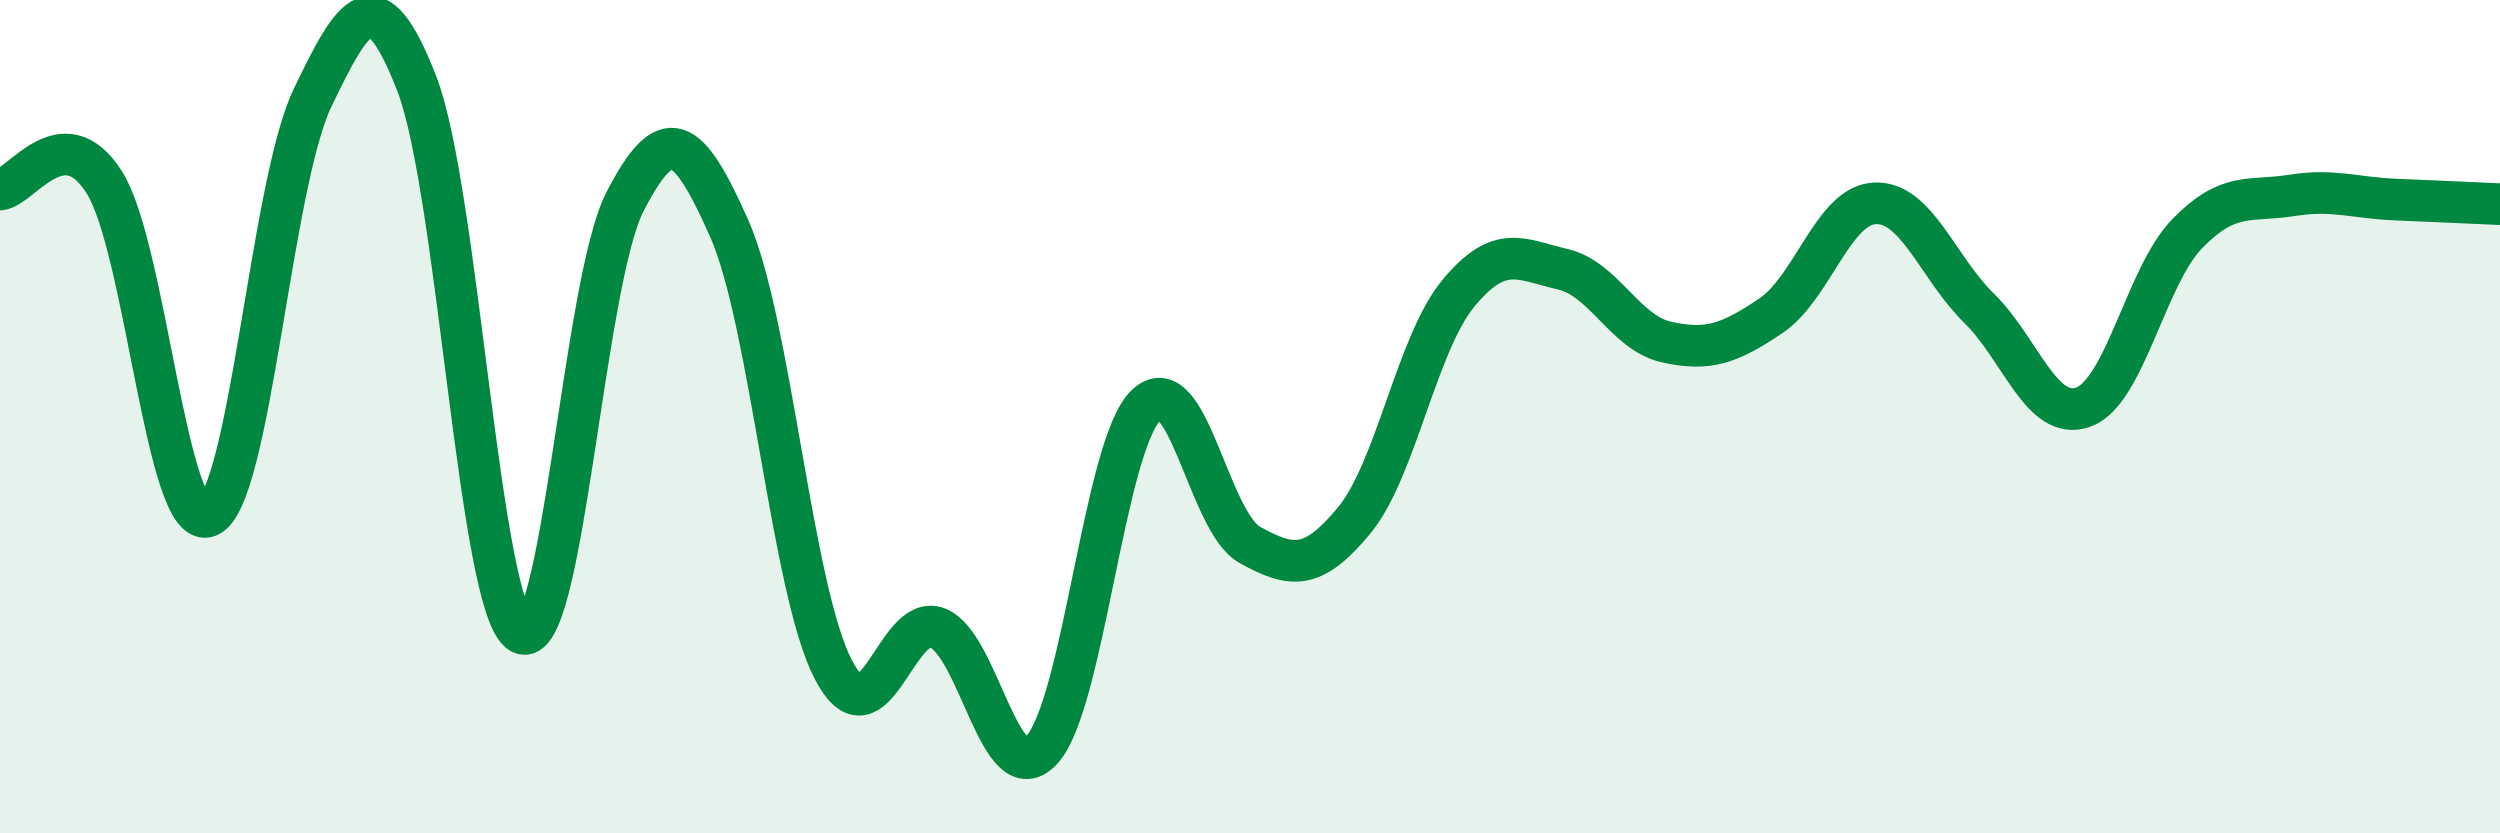
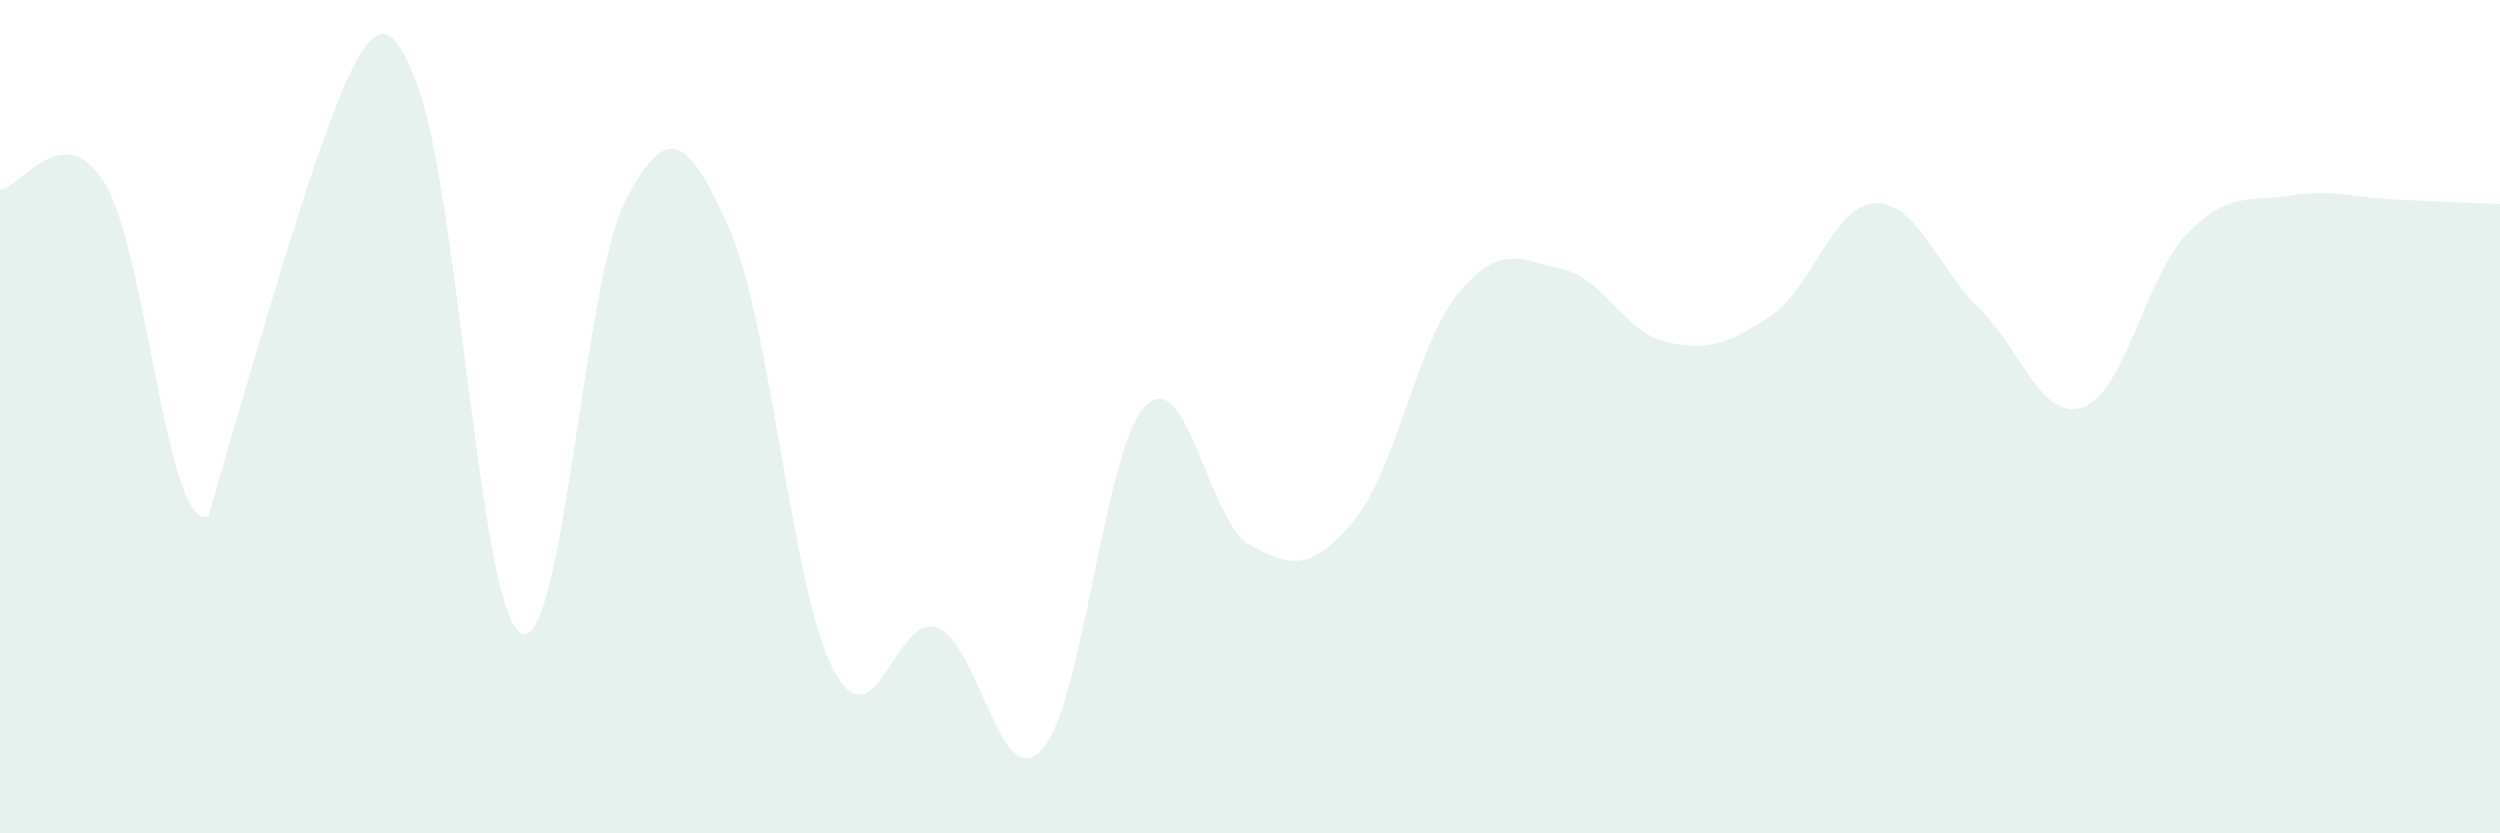
<svg xmlns="http://www.w3.org/2000/svg" width="60" height="20" viewBox="0 0 60 20">
-   <path d="M 0,4.55 C 0.5,4.51 1.5,2.8 2.5,4.37 C 3.5,5.94 4,12.79 5,12.39 C 6,11.99 6.5,4.43 7.5,2.35 C 8.5,0.27 9,-0.57 10,2 C 11,4.57 11.5,14.62 12.5,15.19 C 13.5,15.76 14,6.78 15,4.84 C 16,2.9 16.5,3.23 17.5,5.48 C 18.5,7.73 19,14.15 20,16.07 C 21,17.99 21.5,14.68 22.5,15.07 C 23.5,15.46 24,19.07 25,18 C 26,16.93 26.5,10.71 27.5,9.73 C 28.5,8.75 29,12.53 30,13.08 C 31,13.63 31.5,13.7 32.5,12.49 C 33.5,11.28 34,8.25 35,7.04 C 36,5.83 36.5,6.23 37.5,6.46 C 38.5,6.69 39,7.99 40,8.21 C 41,8.43 41.5,8.25 42.5,7.58 C 43.5,6.91 44,4.92 45,4.88 C 46,4.84 46.5,6.42 47.5,7.4 C 48.5,8.38 49,10.13 50,9.77 C 51,9.41 51.5,6.62 52.5,5.6 C 53.5,4.58 54,4.85 55,4.69 C 56,4.53 56.5,4.75 57.5,4.79 C 58.5,4.83 59.5,4.88 60,4.9L60 20L0 20Z" fill="#008740" opacity="0.1" stroke-linecap="round" stroke-linejoin="round" />
-   <path d="M 0,4.55 C 0.5,4.51 1.5,2.8 2.5,4.37 C 3.5,5.94 4,12.79 5,12.39 C 6,11.99 6.5,4.43 7.5,2.35 C 8.5,0.27 9,-0.57 10,2 C 11,4.57 11.5,14.62 12.5,15.19 C 13.5,15.76 14,6.78 15,4.84 C 16,2.9 16.5,3.23 17.5,5.48 C 18.5,7.73 19,14.15 20,16.07 C 21,17.99 21.5,14.68 22.5,15.07 C 23.5,15.46 24,19.07 25,18 C 26,16.93 26.5,10.71 27.5,9.73 C 28.5,8.75 29,12.53 30,13.08 C 31,13.63 31.5,13.7 32.5,12.49 C 33.5,11.28 34,8.25 35,7.04 C 36,5.83 36.5,6.23 37.5,6.46 C 38.5,6.69 39,7.99 40,8.21 C 41,8.43 41.5,8.25 42.5,7.58 C 43.5,6.91 44,4.92 45,4.88 C 46,4.84 46.5,6.42 47.5,7.4 C 48.5,8.38 49,10.13 50,9.77 C 51,9.41 51.5,6.62 52.5,5.6 C 53.5,4.58 54,4.85 55,4.69 C 56,4.53 56.5,4.75 57.5,4.79 C 58.5,4.83 59.5,4.88 60,4.9" stroke="#008740" stroke-width="1" fill="none" stroke-linecap="round" stroke-linejoin="round" />
+   <path d="M 0,4.55 C 0.5,4.51 1.5,2.8 2.5,4.37 C 3.5,5.94 4,12.79 5,12.39 C 8.5,0.27 9,-0.57 10,2 C 11,4.57 11.5,14.62 12.5,15.19 C 13.5,15.76 14,6.78 15,4.84 C 16,2.9 16.5,3.23 17.5,5.48 C 18.5,7.73 19,14.15 20,16.07 C 21,17.99 21.5,14.68 22.5,15.07 C 23.5,15.46 24,19.07 25,18 C 26,16.93 26.5,10.71 27.5,9.73 C 28.5,8.75 29,12.53 30,13.08 C 31,13.63 31.5,13.7 32.5,12.49 C 33.5,11.28 34,8.25 35,7.04 C 36,5.83 36.5,6.23 37.5,6.46 C 38.5,6.69 39,7.99 40,8.21 C 41,8.43 41.5,8.25 42.5,7.58 C 43.5,6.91 44,4.92 45,4.88 C 46,4.84 46.5,6.42 47.5,7.4 C 48.5,8.38 49,10.13 50,9.77 C 51,9.41 51.5,6.62 52.5,5.6 C 53.5,4.58 54,4.85 55,4.69 C 56,4.53 56.5,4.75 57.5,4.79 C 58.5,4.83 59.5,4.88 60,4.9L60 20L0 20Z" fill="#008740" opacity="0.1" stroke-linecap="round" stroke-linejoin="round" />
</svg>